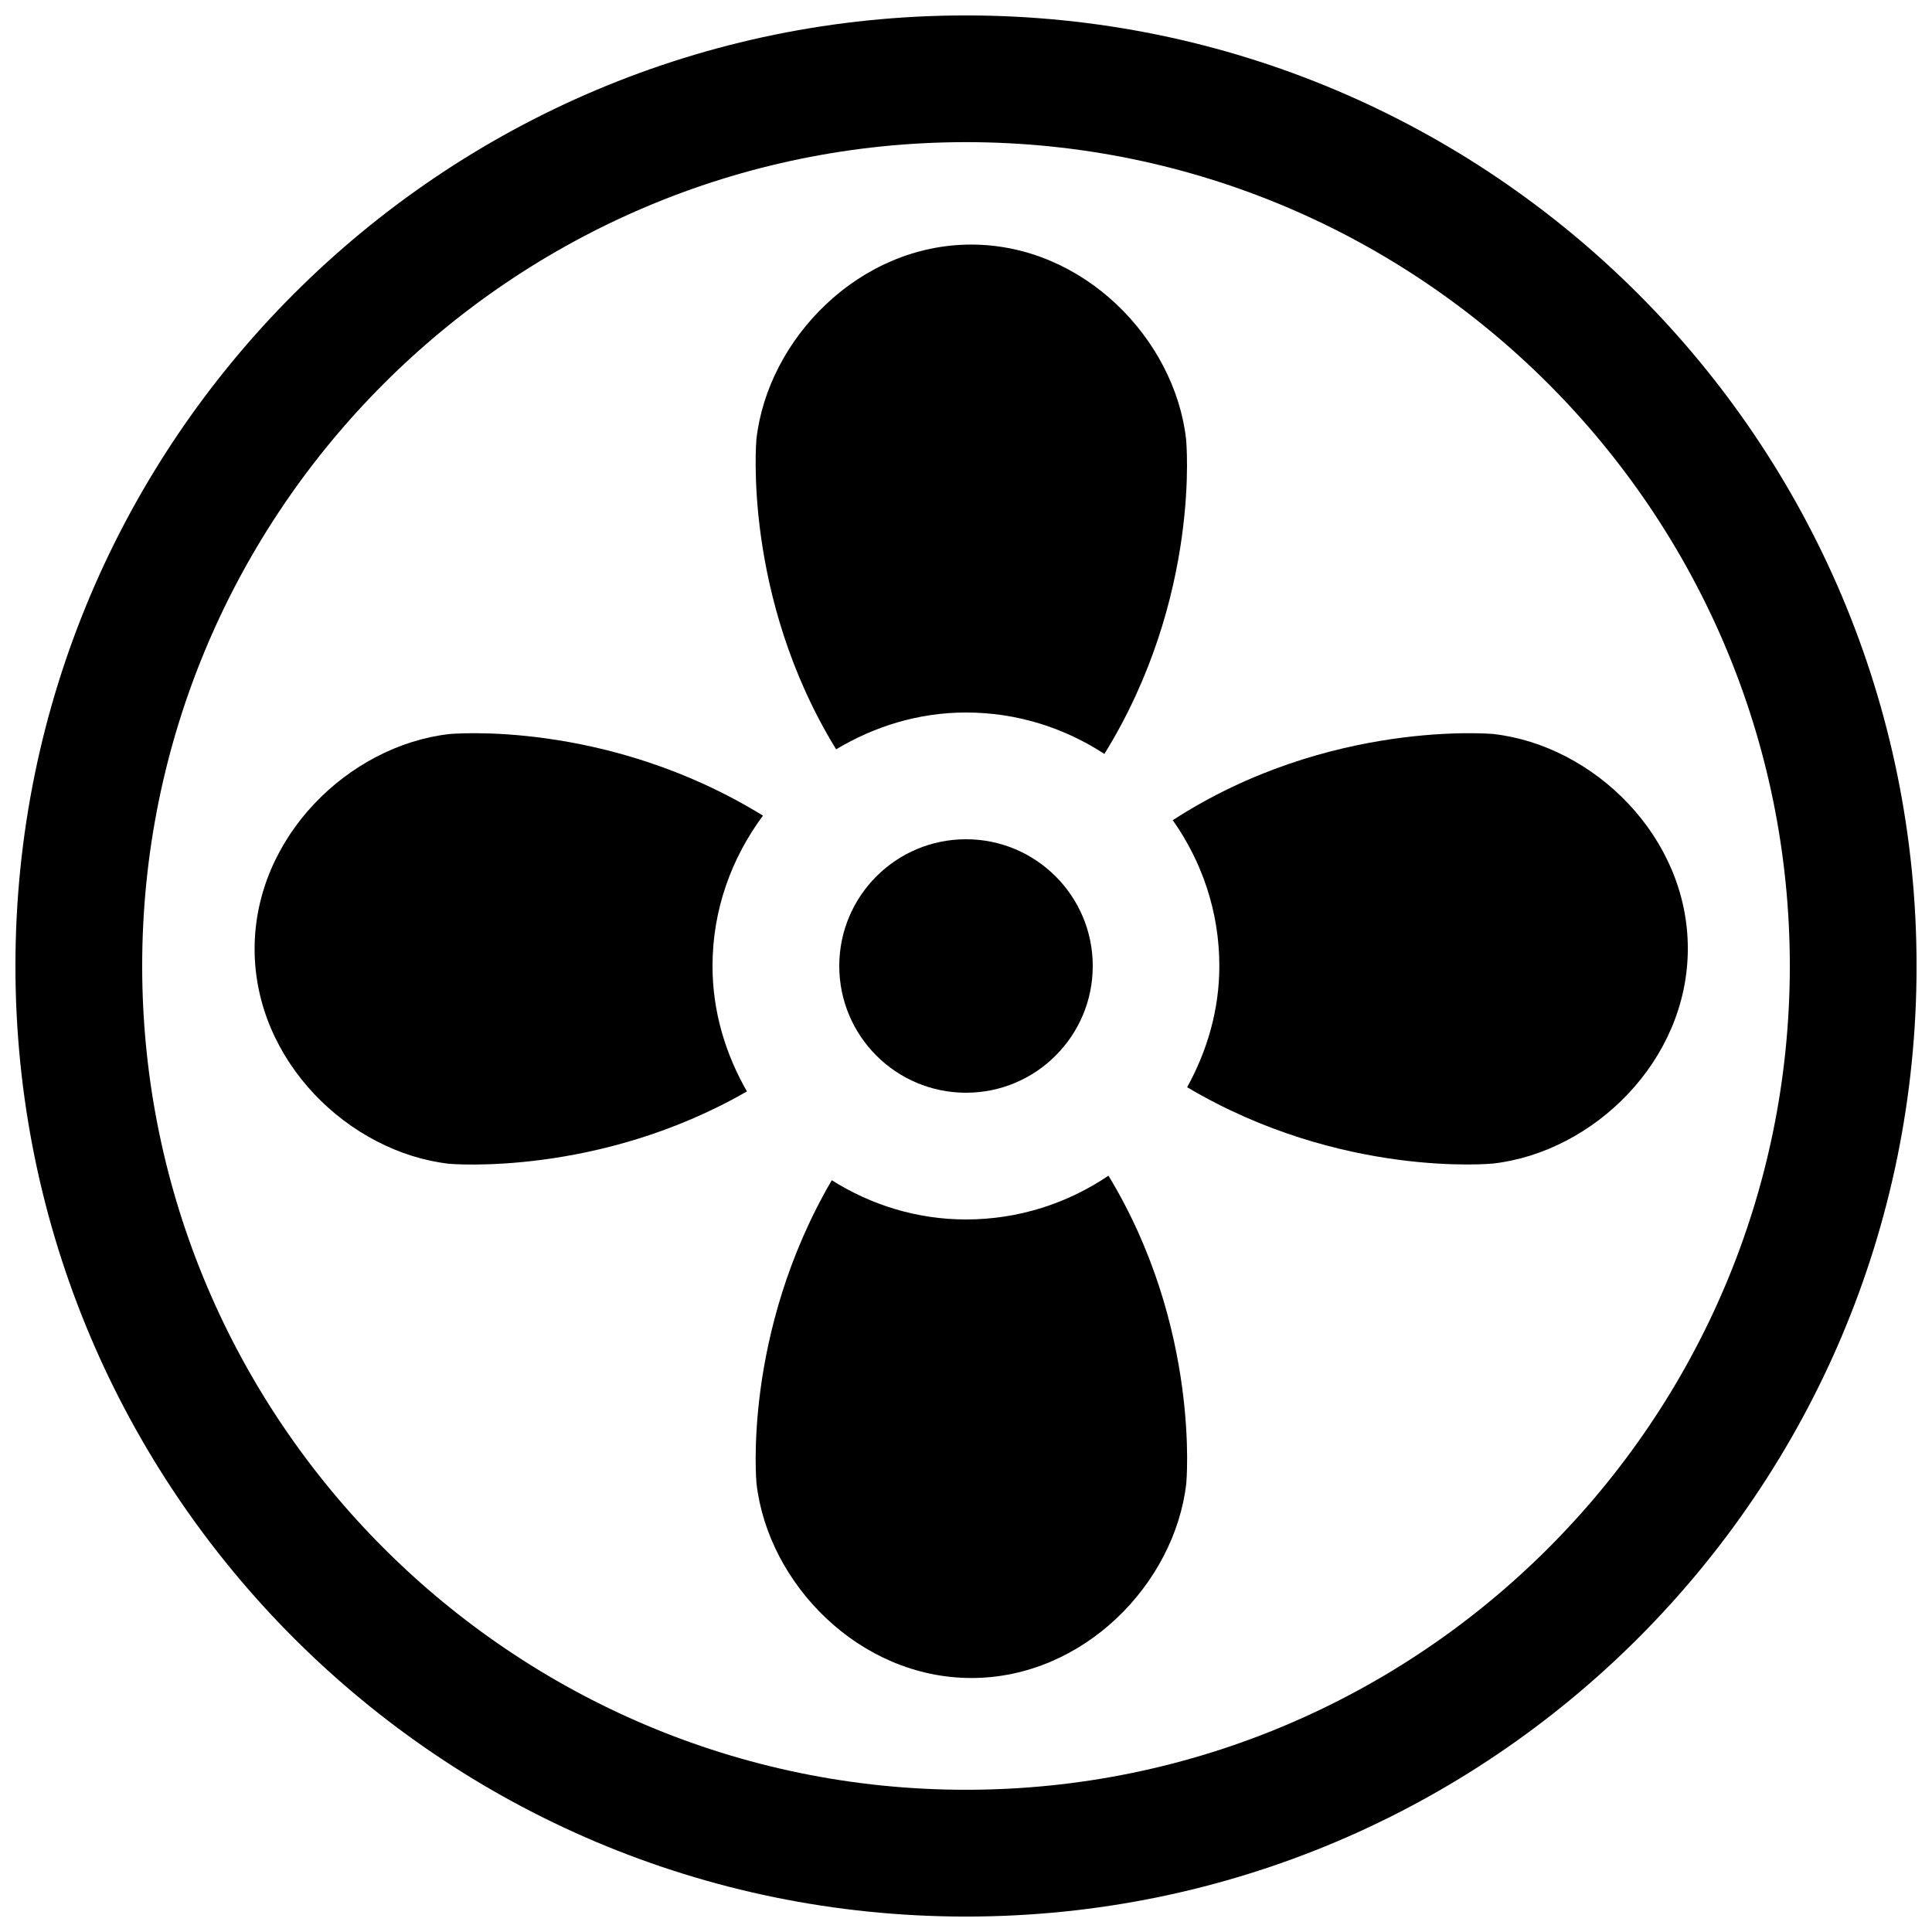
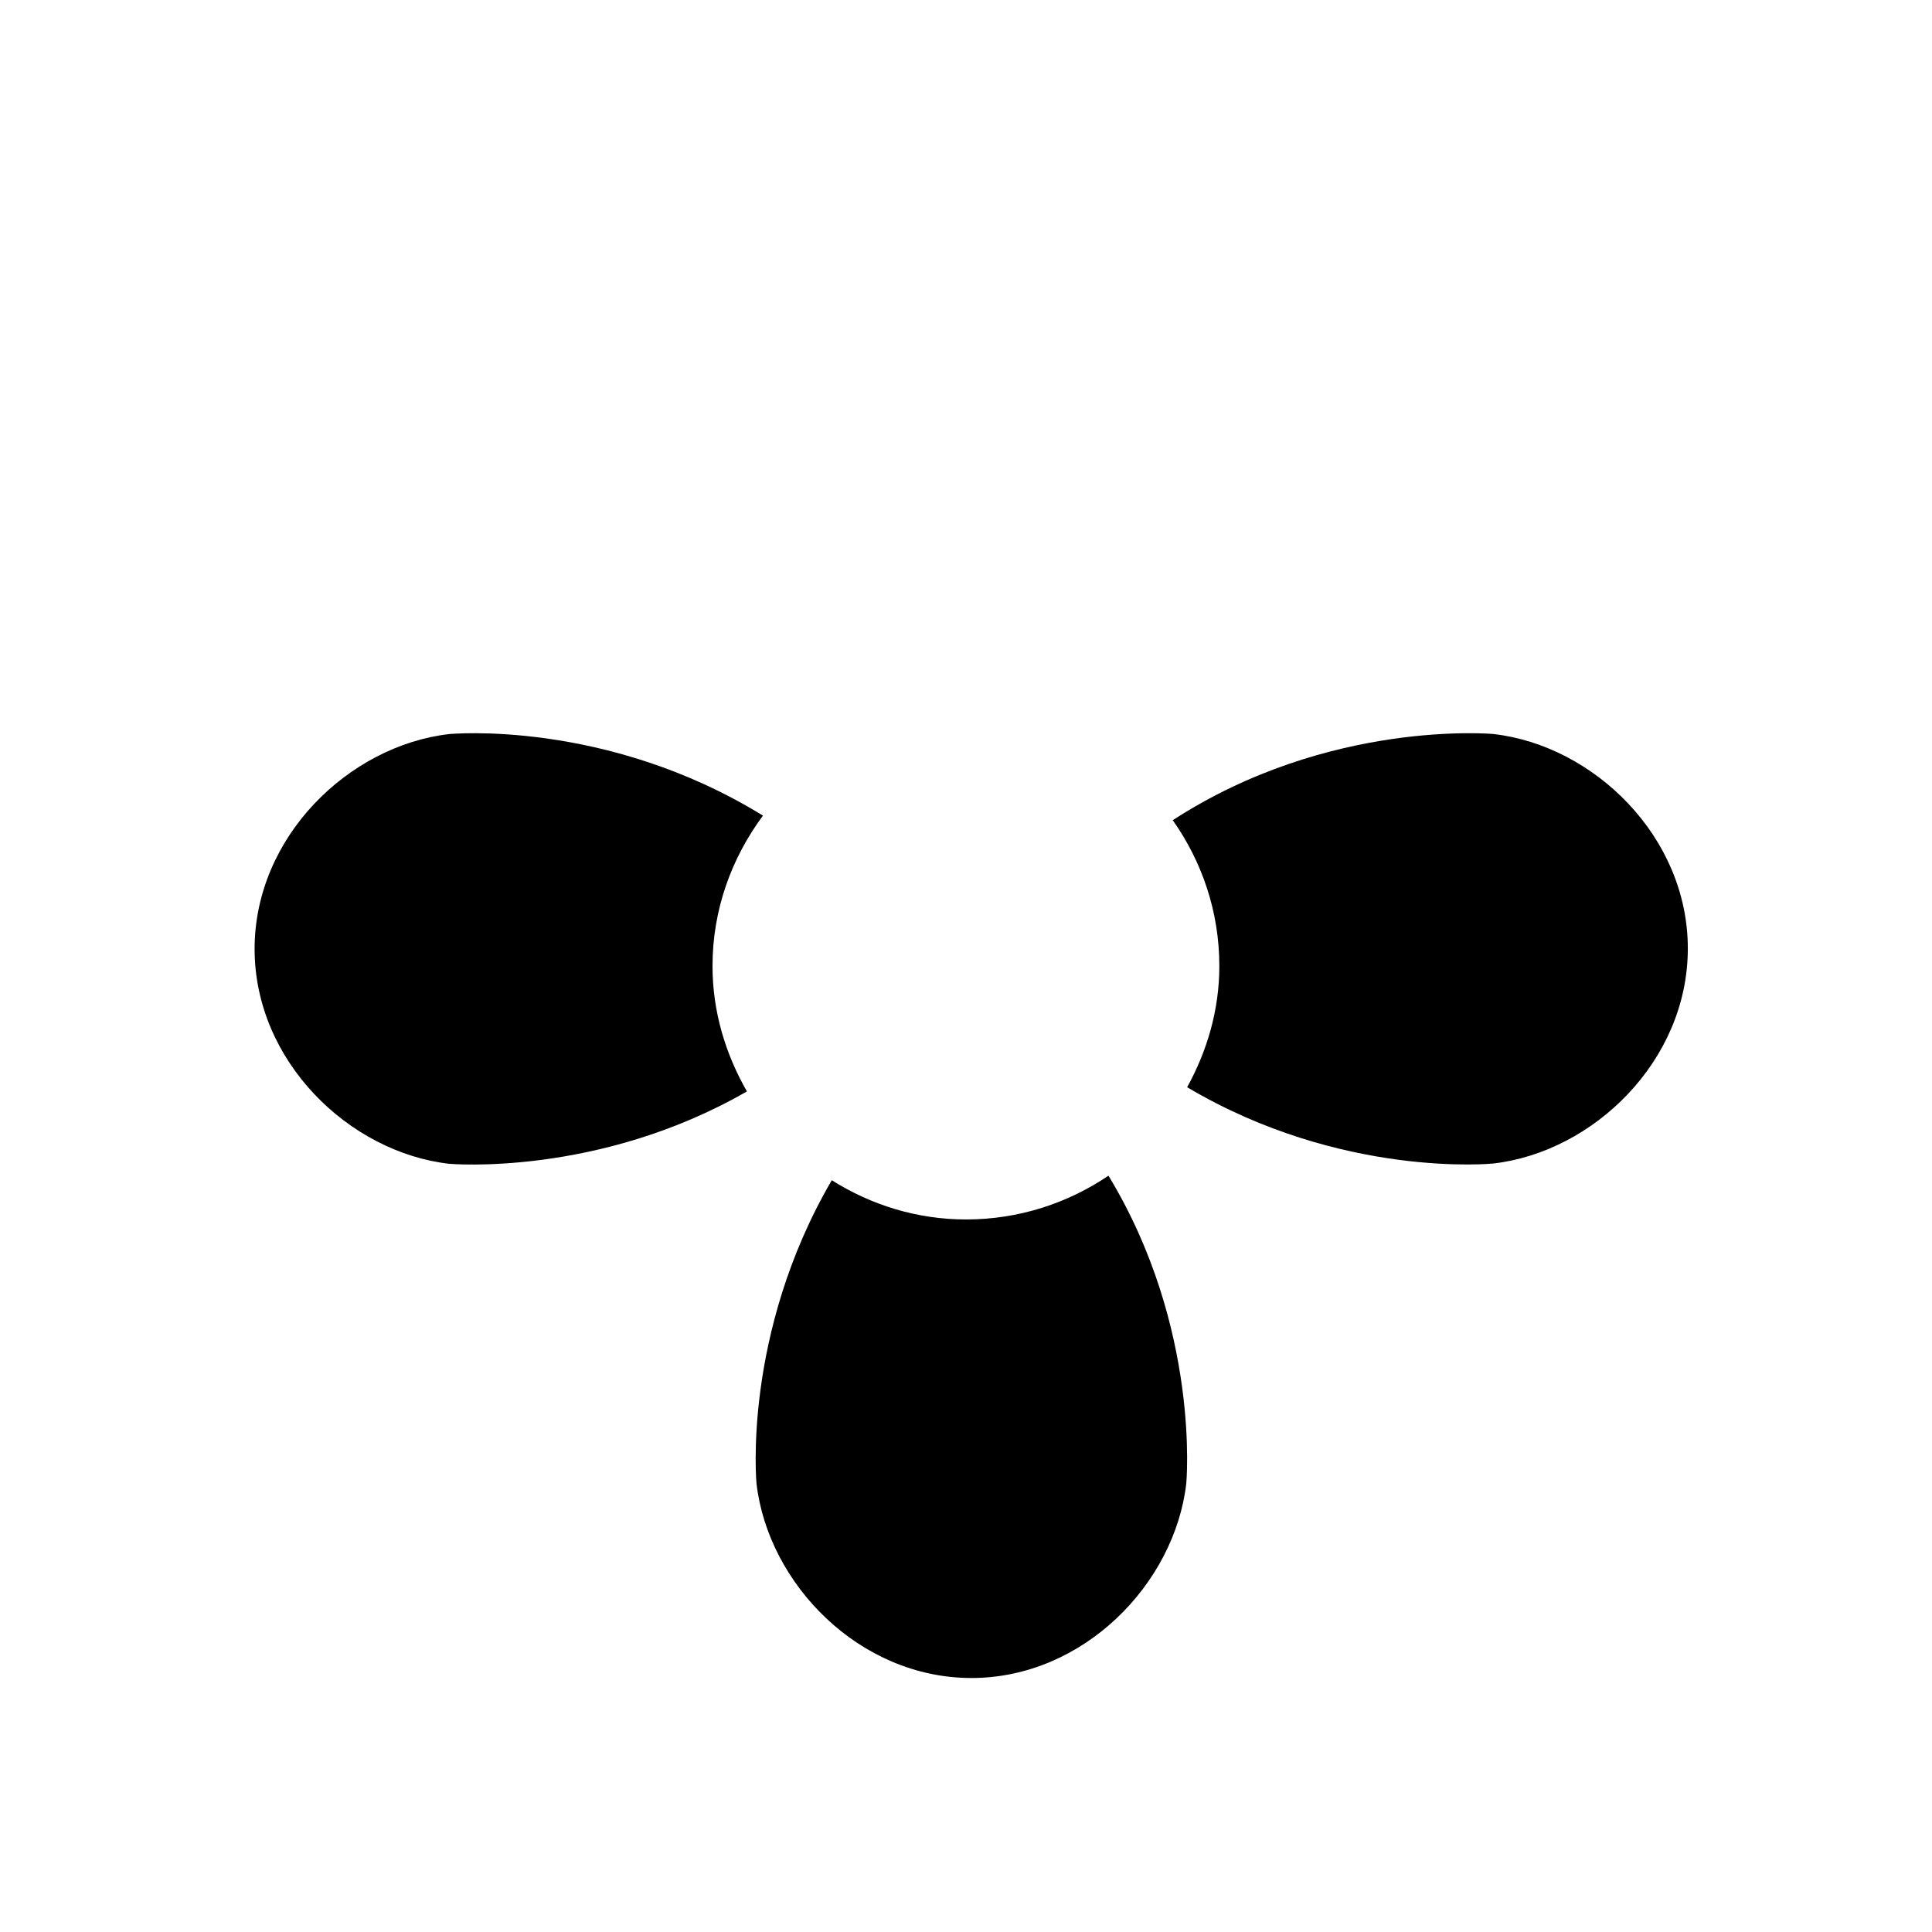
<svg xmlns="http://www.w3.org/2000/svg" width="800px" height="800px" version="1.1" viewBox="144 144 512 512">
  <defs>
    <clipPath id="a">
-       <path d="m148.09 148.09h503.81v503.81h-503.81z" />
-     </clipPath>
+       </clipPath>
  </defs>
-   <path d="m400 332.82c13.551 0 26.113 4.082 36.676 10.984 25.812-41.75 21.648-83.449 21.648-83.449-3.039-26.535-27.188-51.539-56.949-51.539-29.727 0-53.875 25.004-56.914 51.539 0 0-3.812 41.633 21.125 82.223 10.094-6.047 21.785-9.758 34.414-9.758z" />
  <path d="m400 467.17c-13.082 0-25.242-3.894-35.57-10.395-23.762 40.707-19.949 80.359-19.949 80.359 3.055 26.551 27.223 51.555 56.965 51.555 29.707 0 53.875-25.004 56.93-51.555 0 0 3.879-41.211-20.621-81.566-10.801 7.305-23.766 11.602-37.754 11.602z" />
  <path d="m539.77 338.52s-43.547-4.031-84.977 22.84c7.707 10.914 12.344 24.199 12.344 38.641 0 11.707-3.258 22.535-8.531 32.125 40.941 24.285 81.129 20.219 81.129 20.219 26.535-3.055 51.555-27.207 51.555-56.949 0.035-29.703-24.969-53.852-51.52-56.875z" />
  <path d="m346.19 360.15c-41.633-25.66-83.164-21.613-83.164-21.613-26.535 3.055-51.555 27.207-51.555 56.949 0 29.727 25.023 53.891 51.555 56.93 0 0 39.43 3.559 78.914-19.18-5.641-9.859-9.117-21.094-9.117-33.234 0-15 5.09-28.684 13.367-39.852z" />
-   <path d="m433.59 400c0 18.547-15.039 33.586-33.586 33.586-18.551 0-33.59-15.039-33.59-33.586 0-18.551 15.039-33.59 33.59-33.59 18.547 0 33.586 15.039 33.586 33.59" />
  <g clip-path="url(#a)">
-     <path d="m400 148.09c-139.12 0-251.91 112.79-251.91 251.91 0 139.12 112.79 251.91 251.91 251.91 139.12 0 251.91-112.79 251.91-251.91-0.004-139.12-112.79-251.91-251.91-251.91zm0 470.22c-120.38 0-218.32-97.941-218.32-218.32 0-120.38 97.941-218.32 218.32-218.32 120.38 0 218.32 97.941 218.32 218.32 0 120.38-97.941 218.32-218.32 218.32z" />
-   </g>
+     </g>
</svg>